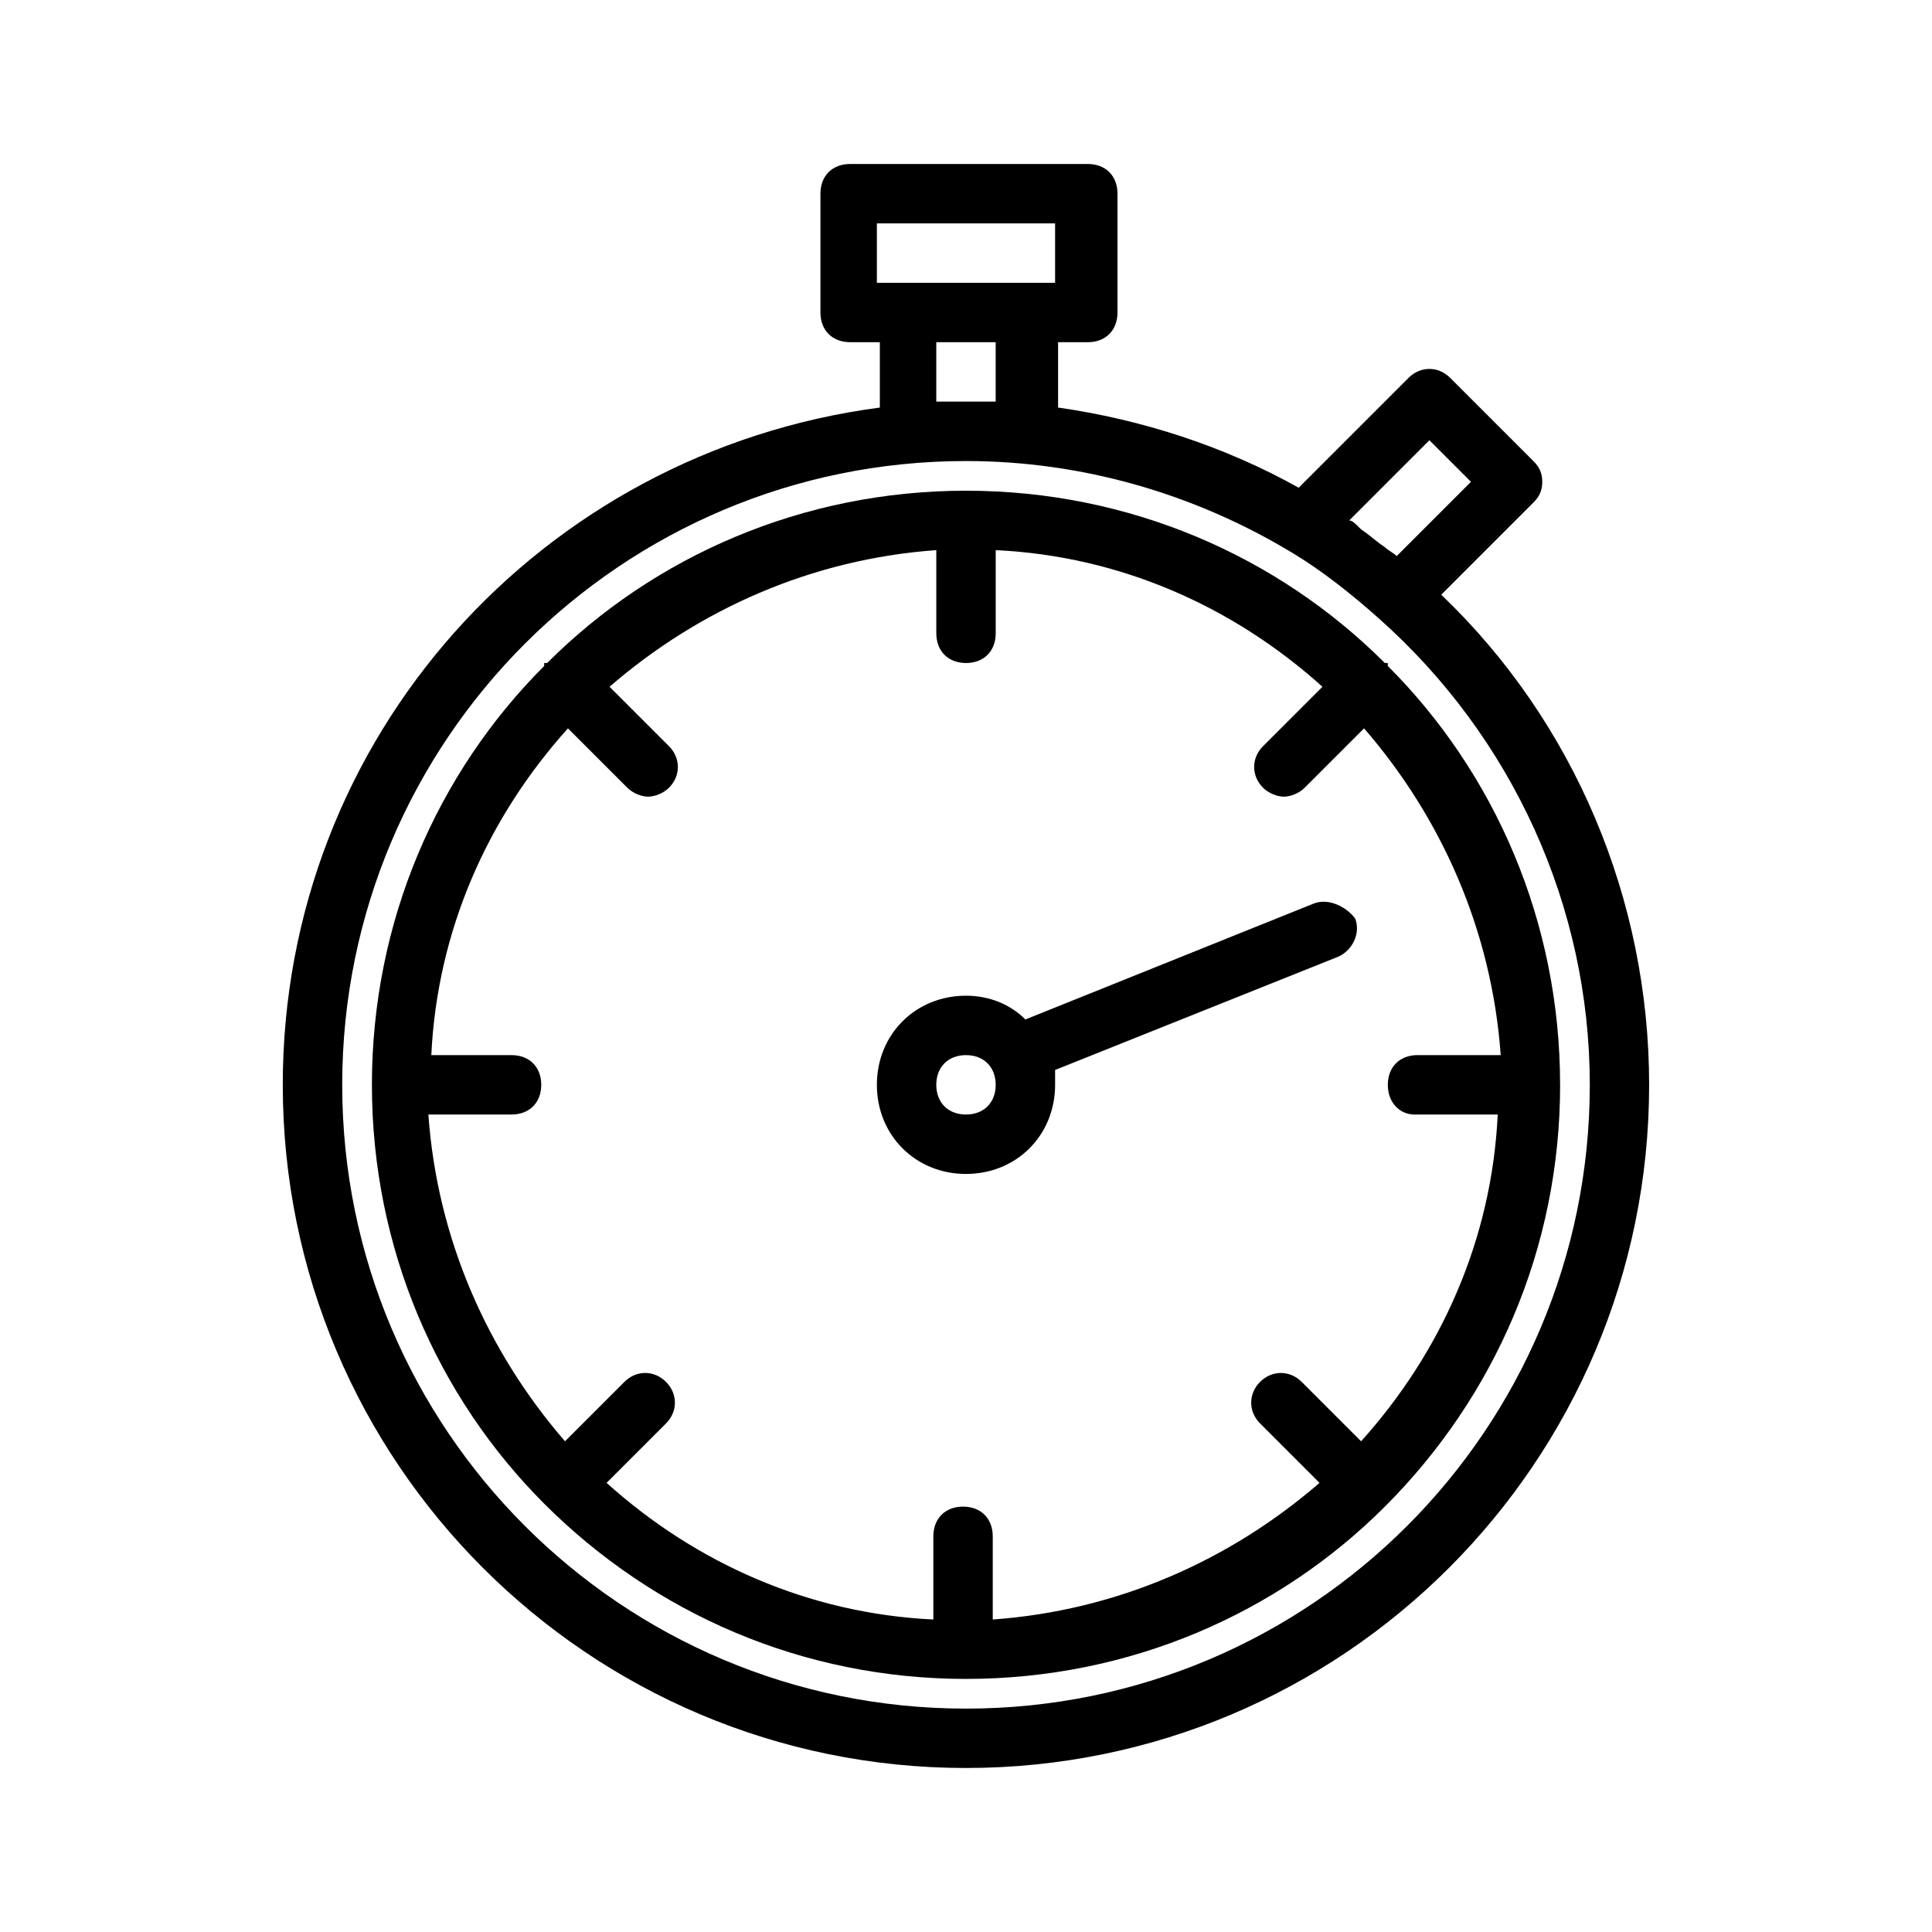
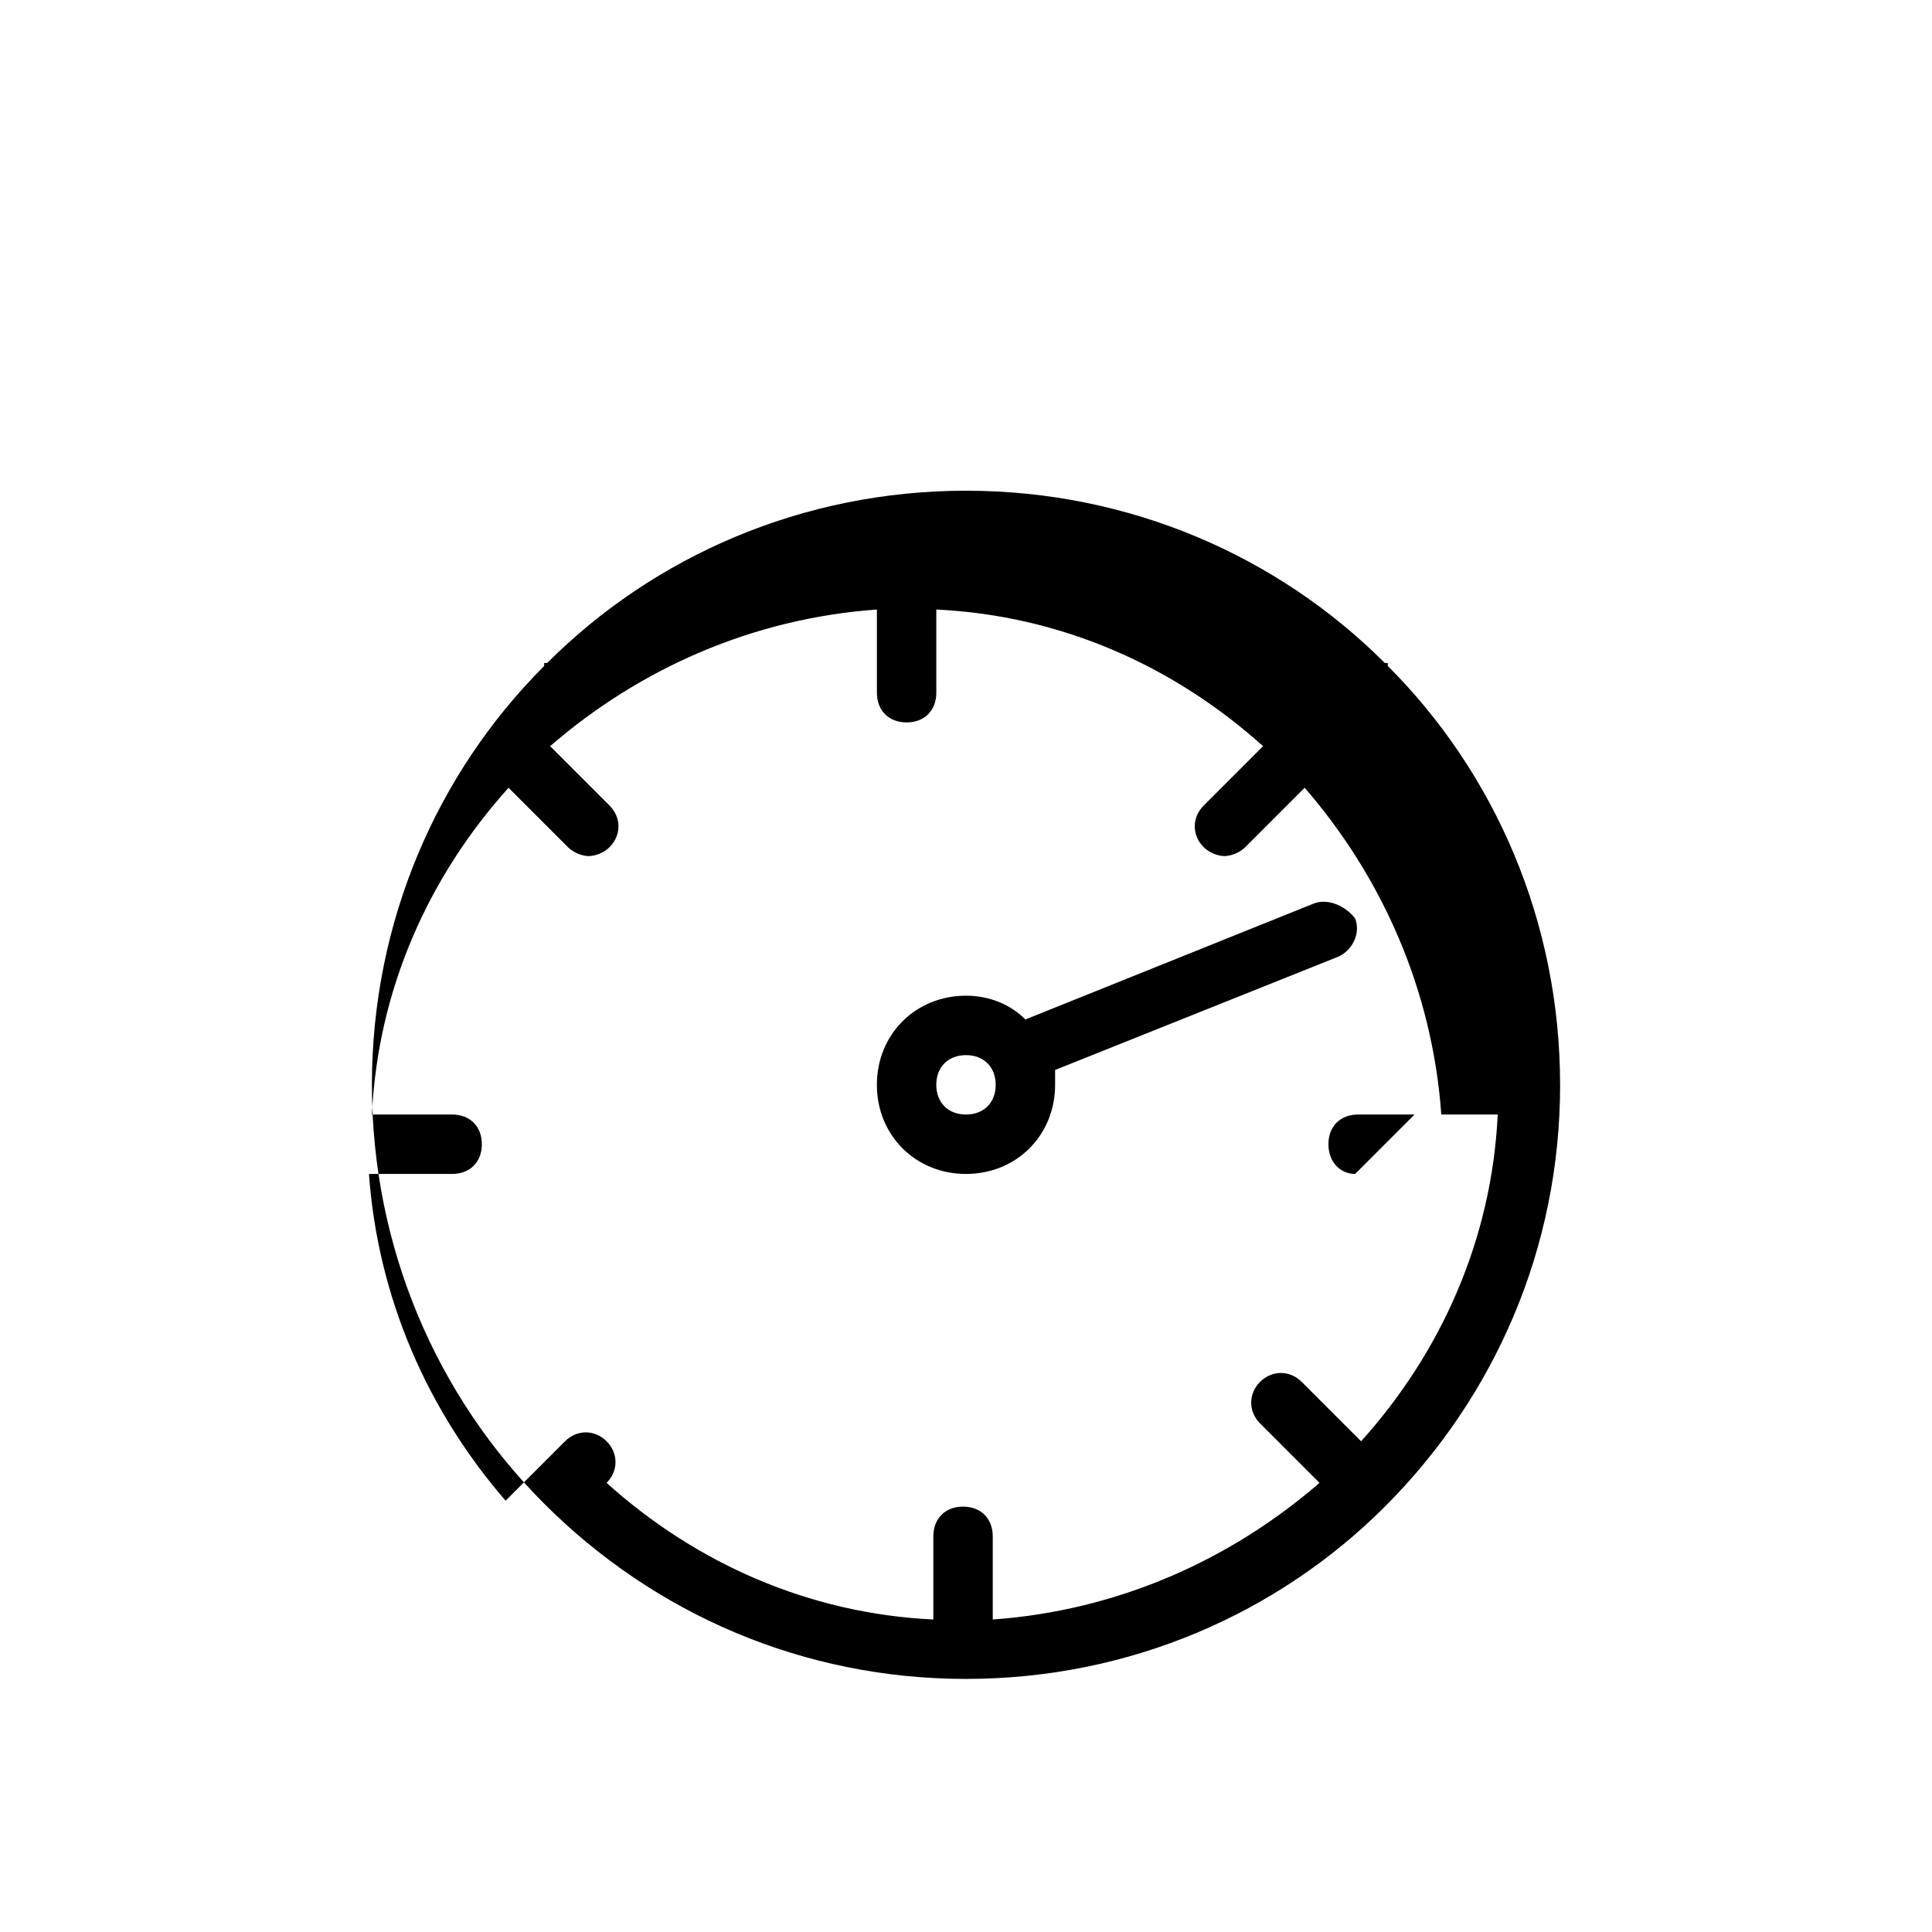
<svg xmlns="http://www.w3.org/2000/svg" fill="#000000" width="800px" height="800px" version="1.1" viewBox="144 144 512 512">
  <g>
-     <path d="m525.95 301.6 24.402-24.402c1.574-1.574 2.363-3.148 2.363-5.512 0-2.363-0.789-3.938-2.363-5.512l-22.043-22.043c-3.148-3.148-7.871-3.148-11.02 0l-29.125 29.125c-19.68-11.02-41.723-18.105-63.762-21.254v-17.312h7.871c4.723 0 7.871-3.148 7.871-7.871v-31.492c0-4.723-3.148-7.871-7.871-7.871h-62.977c-4.723 0-7.871 3.148-7.871 7.871v31.488c0 4.723 3.148 7.871 7.871 7.871h7.871v17.32c-89.738 11.809-158.23 87.379-158.23 179.48 0 99.977 81.082 181.05 181.05 181.05 99.977 0 181.05-81.082 181.05-181.05 0.004-48.809-19.676-96.039-55.102-129.89zm-3.148-40.934 11.02 11.02-19.68 19.68c-0.789-0.789-2.363-1.574-3.148-2.363-2.363-1.574-3.938-3.148-6.297-4.723-1.574-1.57-2.359-2.359-3.148-2.359zm-146.42-57.465h47.23v15.742h-47.23zm15.742 47.23v-15.742h15.742v15.742zm7.875 346.37c-91.316 0-165.31-73.996-165.31-165.31 0-91.316 73.996-165.31 165.31-165.31 30.699 0 60.613 8.66 86.594 24.402 7.871 4.723 15.742 11.02 22.828 17.32 35.422 31.484 55.891 76.355 55.891 123.59 0 91.312-74 165.31-165.31 165.31z" />
-     <path d="m557.44 431.49c0-43.297-17.32-82.656-45.656-111v-0.789h-0.789c-28.336-28.34-67.699-45.656-110.99-45.656-43.297 0-82.656 17.32-111 45.656h-0.789v0.789c-28.34 28.34-45.656 67.699-45.656 111s17.32 82.656 45.656 111c29.129 29.125 68.488 46.441 111.79 46.441s82.656-17.32 111-45.656c29.125-29.125 46.441-68.488 46.441-111.78zm-38.57 7.871h22.043c-1.574 33.062-14.957 62.977-36.211 86.594l-15.742-15.742c-3.148-3.148-7.871-3.148-11.02 0-3.148 3.148-3.148 7.871 0 11.02l15.742 15.742c-23.617 20.469-53.531 33.852-86.594 36.211v-22.043c0-4.723-3.148-7.871-7.871-7.871s-7.871 3.148-7.871 7.871v22.043c-33.062-1.574-62.977-14.957-86.594-36.211l15.742-15.742c3.148-3.148 3.148-7.871 0-11.02-3.148-3.148-7.871-3.148-11.02 0l-15.742 15.742c-20.469-23.617-33.852-53.531-36.211-86.594h22.043c4.723 0 7.871-3.148 7.871-7.871 0-4.723-3.148-7.871-7.871-7.871l-21.262-0.004c1.574-33.062 14.957-62.977 36.211-86.594l15.742 15.742c1.574 1.574 3.938 2.363 5.512 2.363s3.938-0.789 5.512-2.363c3.148-3.148 3.148-7.871 0-11.02l-15.742-15.742c23.617-20.469 53.531-33.852 86.594-36.211v22.043c0 4.723 3.148 7.871 7.871 7.871s7.871-3.148 7.871-7.871v-22.043c33.062 1.574 62.977 14.957 86.594 36.211l-15.742 15.742c-3.148 3.148-3.148 7.871 0 11.02 1.574 1.574 3.938 2.363 5.512 2.363s3.938-0.789 5.512-2.363l15.742-15.742c20.469 23.617 33.852 53.531 36.211 86.594h-22.043c-4.723 0-7.871 3.148-7.871 7.871-0.004 4.727 3.144 7.875 7.082 7.875z" />
+     <path d="m557.44 431.49c0-43.297-17.32-82.656-45.656-111v-0.789h-0.789c-28.336-28.34-67.699-45.656-110.99-45.656-43.297 0-82.656 17.32-111 45.656h-0.789v0.789c-28.34 28.34-45.656 67.699-45.656 111s17.32 82.656 45.656 111c29.129 29.125 68.488 46.441 111.79 46.441s82.656-17.32 111-45.656c29.125-29.125 46.441-68.488 46.441-111.78zm-38.57 7.871h22.043c-1.574 33.062-14.957 62.977-36.211 86.594l-15.742-15.742c-3.148-3.148-7.871-3.148-11.02 0-3.148 3.148-3.148 7.871 0 11.02l15.742 15.742c-23.617 20.469-53.531 33.852-86.594 36.211v-22.043c0-4.723-3.148-7.871-7.871-7.871s-7.871 3.148-7.871 7.871v22.043c-33.062-1.574-62.977-14.957-86.594-36.211c3.148-3.148 3.148-7.871 0-11.02-3.148-3.148-7.871-3.148-11.02 0l-15.742 15.742c-20.469-23.617-33.852-53.531-36.211-86.594h22.043c4.723 0 7.871-3.148 7.871-7.871 0-4.723-3.148-7.871-7.871-7.871l-21.262-0.004c1.574-33.062 14.957-62.977 36.211-86.594l15.742 15.742c1.574 1.574 3.938 2.363 5.512 2.363s3.938-0.789 5.512-2.363c3.148-3.148 3.148-7.871 0-11.02l-15.742-15.742c23.617-20.469 53.531-33.852 86.594-36.211v22.043c0 4.723 3.148 7.871 7.871 7.871s7.871-3.148 7.871-7.871v-22.043c33.062 1.574 62.977 14.957 86.594 36.211l-15.742 15.742c-3.148 3.148-3.148 7.871 0 11.02 1.574 1.574 3.938 2.363 5.512 2.363s3.938-0.789 5.512-2.363l15.742-15.742c20.469 23.617 33.852 53.531 36.211 86.594h-22.043c-4.723 0-7.871 3.148-7.871 7.871-0.004 4.727 3.144 7.875 7.082 7.875z" />
    <path d="m492.1 383.47-76.359 30.699c-3.938-3.938-9.445-6.297-15.742-6.297-13.383 0-23.617 10.234-23.617 23.617 0 13.383 10.234 23.617 23.617 23.617s23.617-10.234 23.617-23.617v-3.938l74.785-29.914c3.938-1.574 6.297-6.297 4.723-10.234-2.363-3.148-7.086-5.508-11.023-3.934zm-92.102 55.891c-4.723 0-7.871-3.148-7.871-7.871 0-4.723 3.148-7.871 7.871-7.871s7.871 3.148 7.871 7.871c0 4.723-3.148 7.871-7.871 7.871z" />
  </g>
</svg>